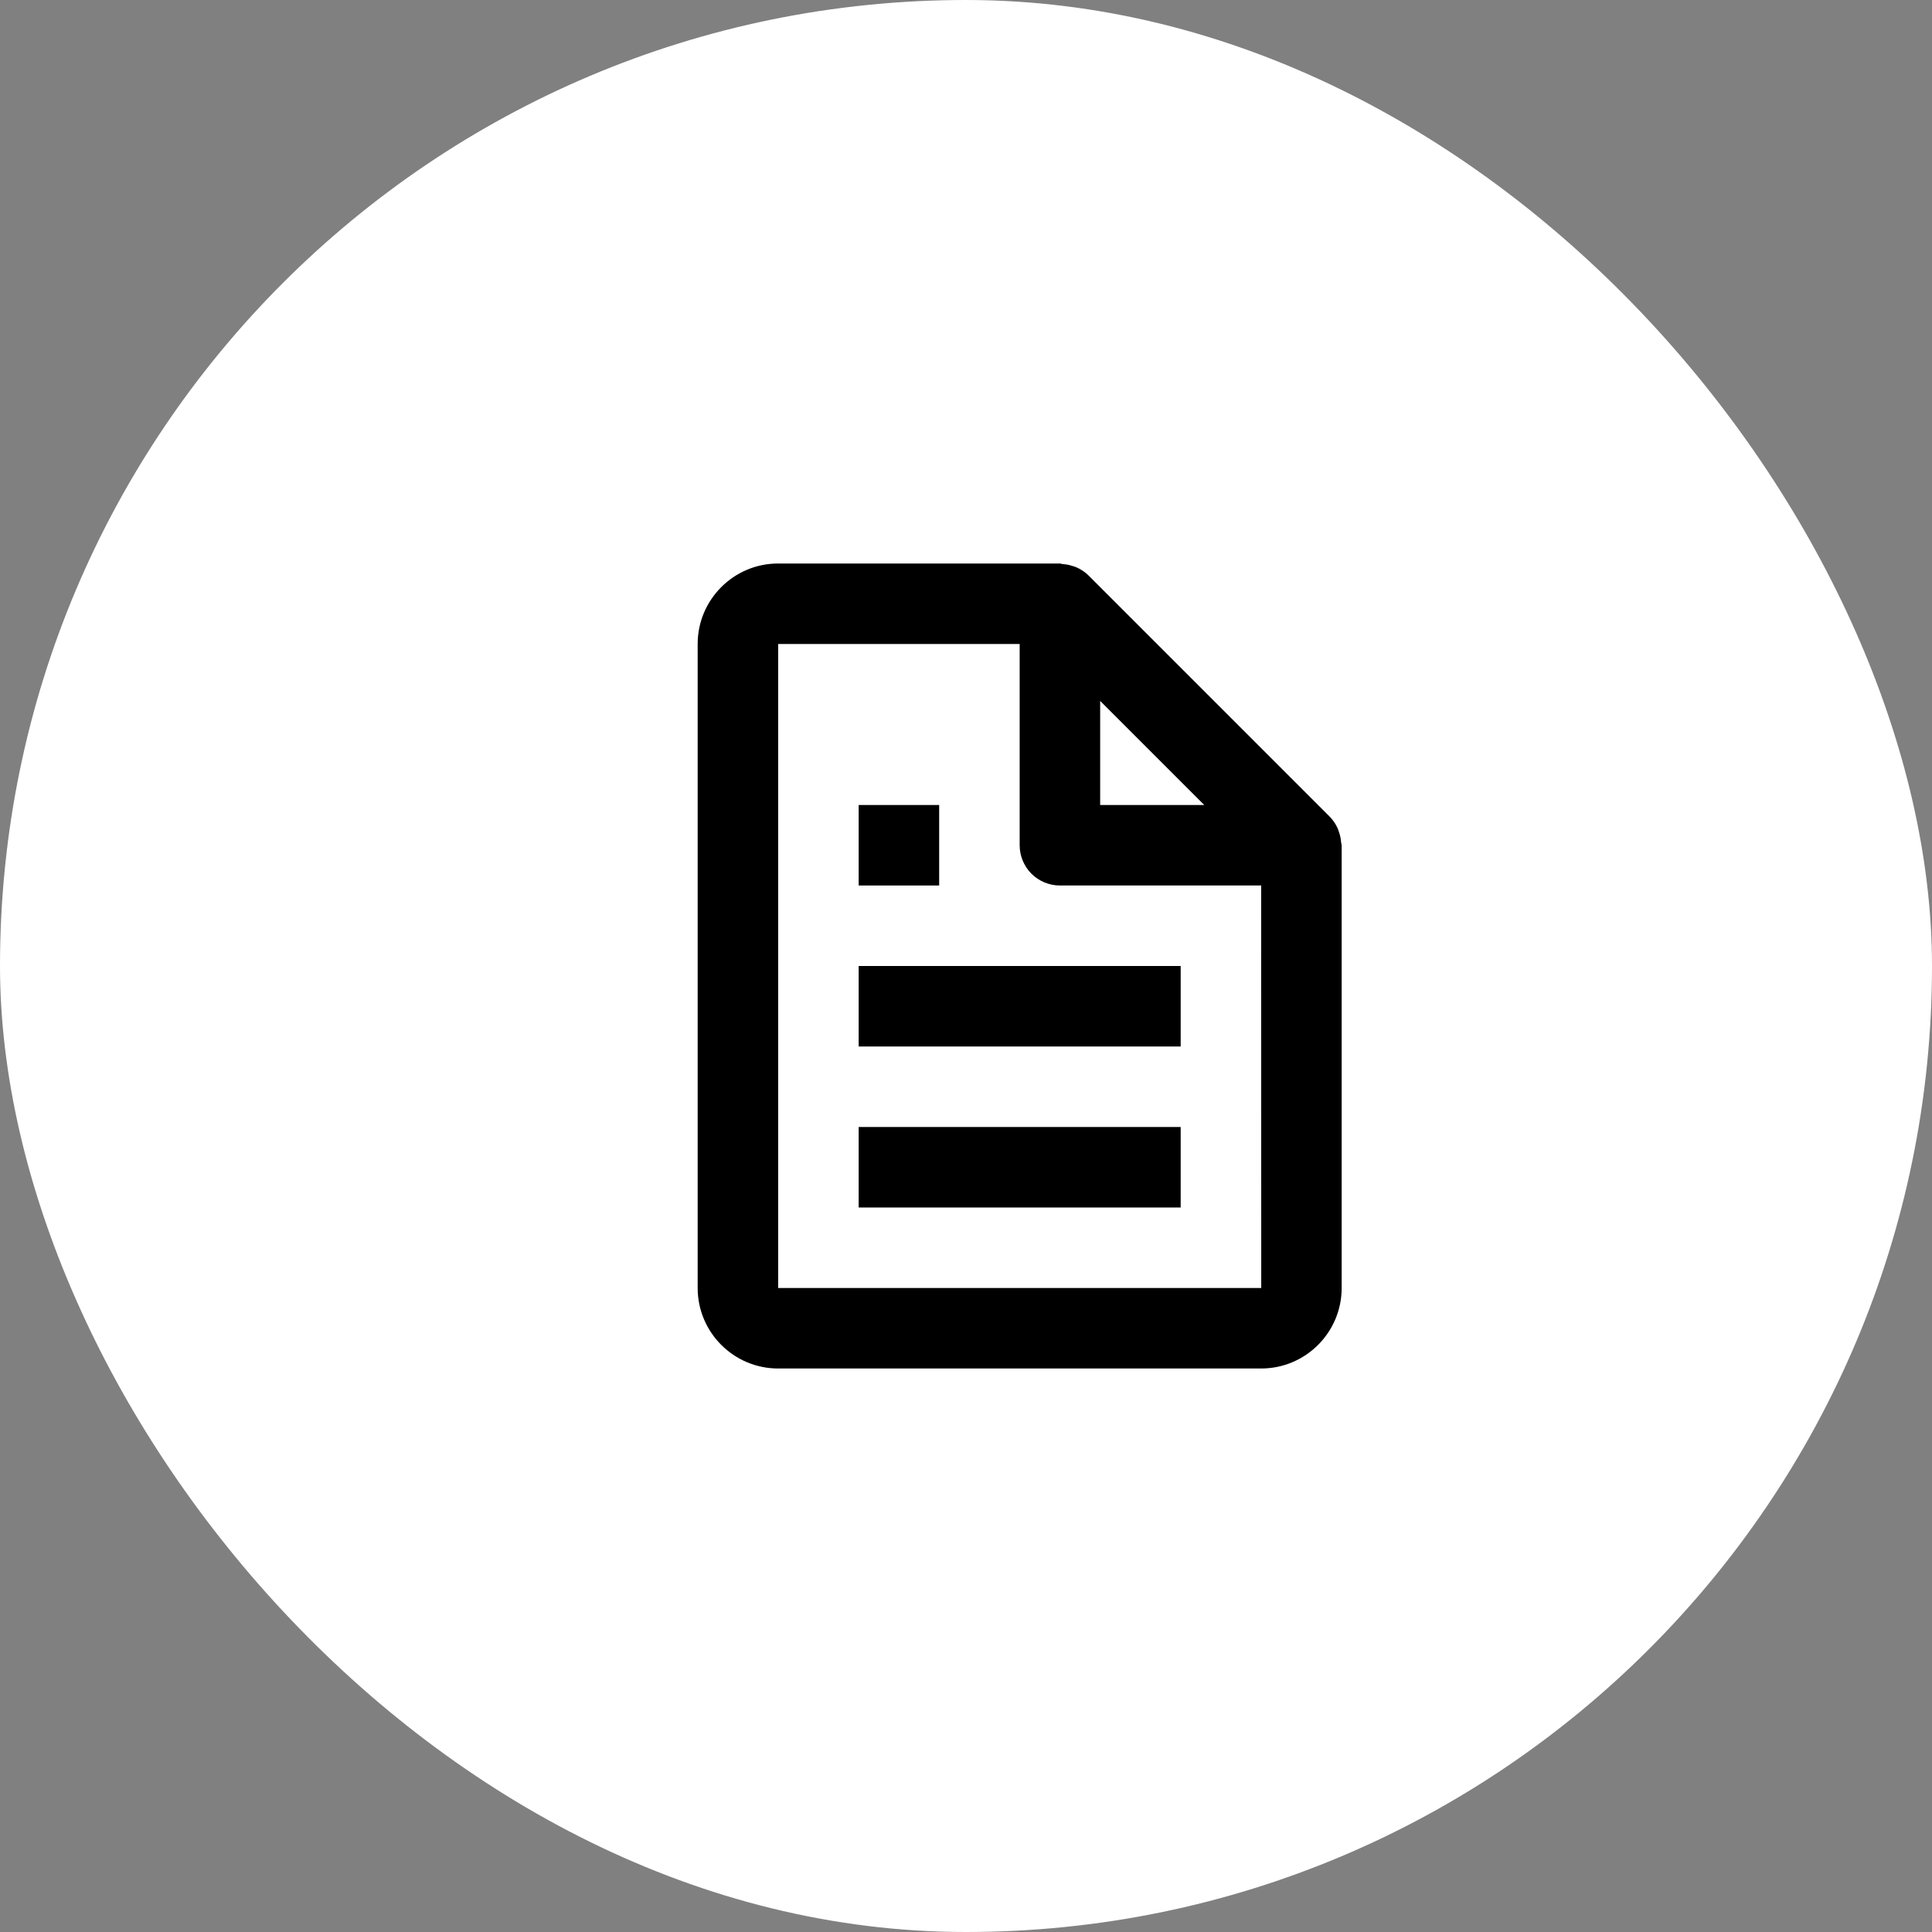
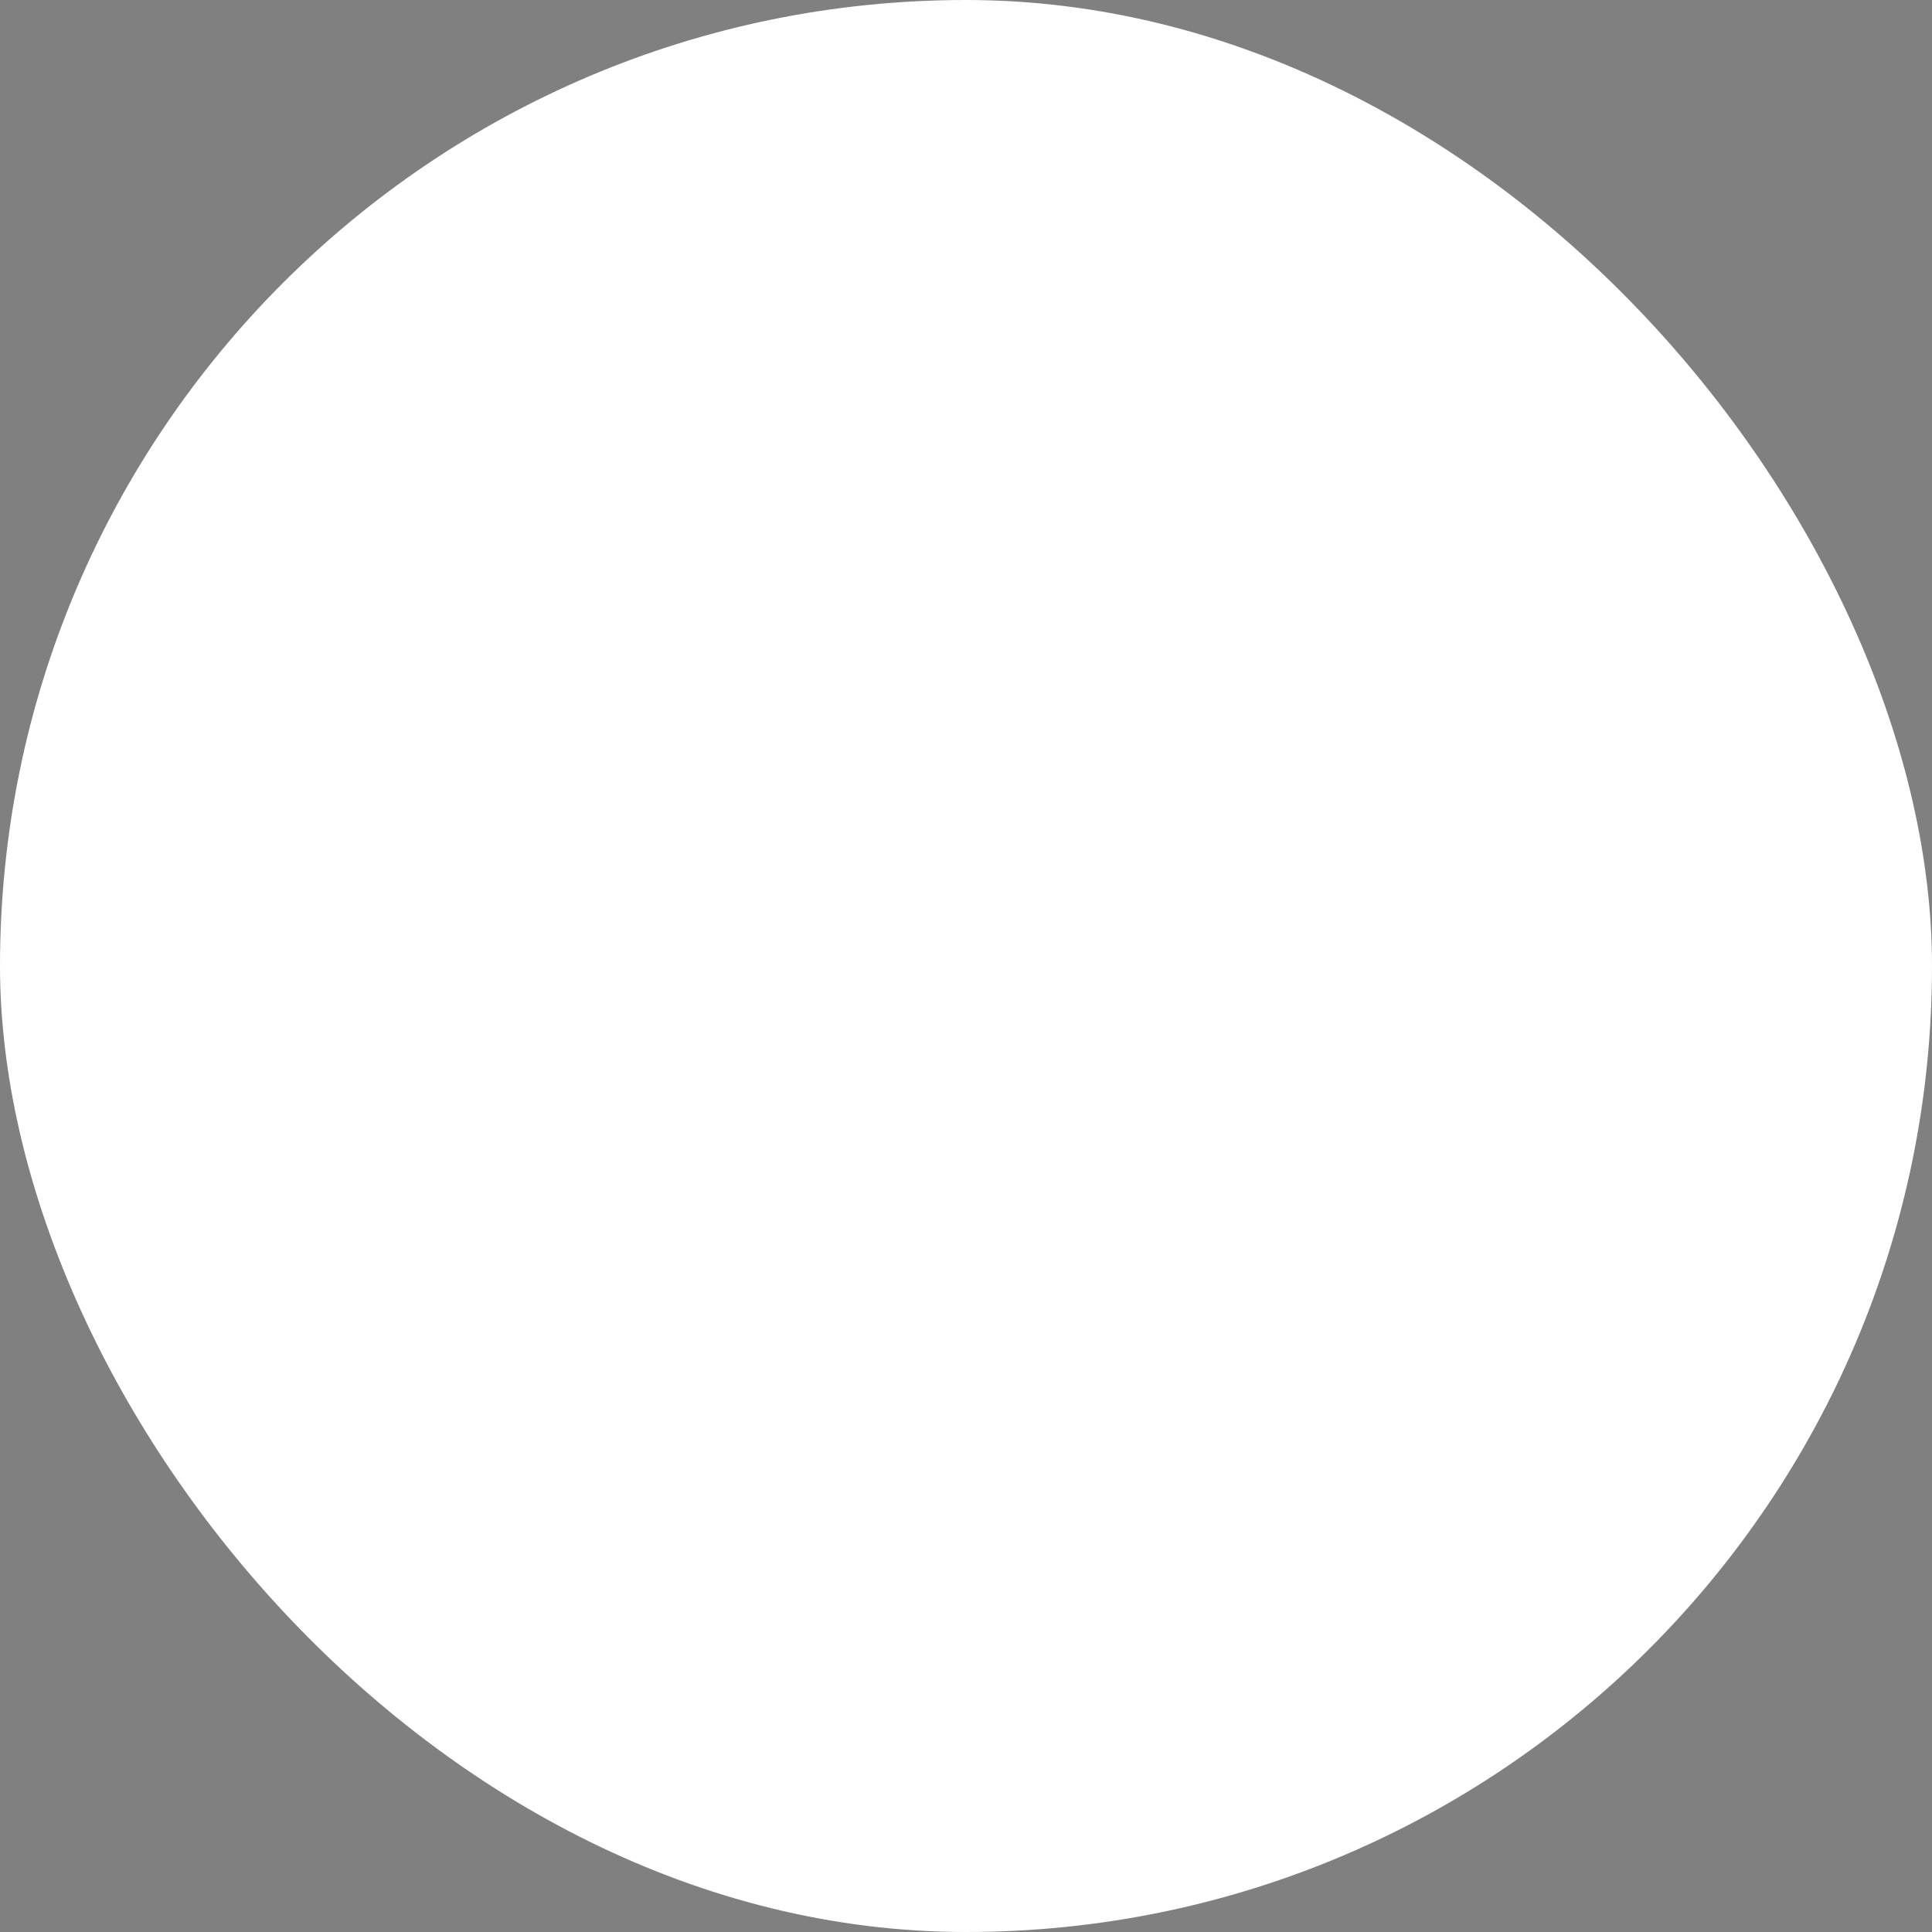
<svg xmlns="http://www.w3.org/2000/svg" width="54" height="54" viewBox="0 0 54 54" fill="none">
  <rect x="0" y="0" width="54" height="54" fill="#808080" stroke="none" />
  <rect width="54" height="54" rx="27" fill="white" style="fill:white;fill-opacity:1;" />
-   <path d="M37.391 23.159C37.337 23.037 37.263 22.926 37.17 22.83L30.42 16.08C30.324 15.987 30.213 15.912 30.091 15.859C30.057 15.843 30.021 15.834 29.985 15.822C29.891 15.79 29.793 15.771 29.694 15.765C29.67 15.762 29.649 15.75 29.625 15.75H21.75C20.509 15.75 19.5 16.759 19.5 18V36C19.5 37.241 20.509 38.25 21.75 38.25H35.25C36.491 38.25 37.5 37.241 37.5 36V23.625C37.5 23.601 37.488 23.58 37.485 23.555C37.479 23.456 37.46 23.358 37.428 23.264C37.417 23.228 37.405 23.193 37.391 23.159ZM33.659 22.5H30.75V19.591L33.659 22.5ZM21.75 36V18H28.5V23.625C28.5 23.923 28.619 24.209 28.829 24.421C29.041 24.631 29.327 24.75 29.625 24.75H35.25L35.252 36H21.75Z" fill="#EA1111" style="fill:#EA1111;fill:color(display-p3 0.917 0.069 0.069);fill-opacity:1;" />
-   <path d="M24 27H33V29.25H24V27ZM24 31.5H33V33.75H24V31.5ZM24 22.5H26.25V24.75H24V22.5Z" fill="#EA1111" style="fill:#EA1111;fill:color(display-p3 0.917 0.069 0.069);fill-opacity:1;" />
</svg>